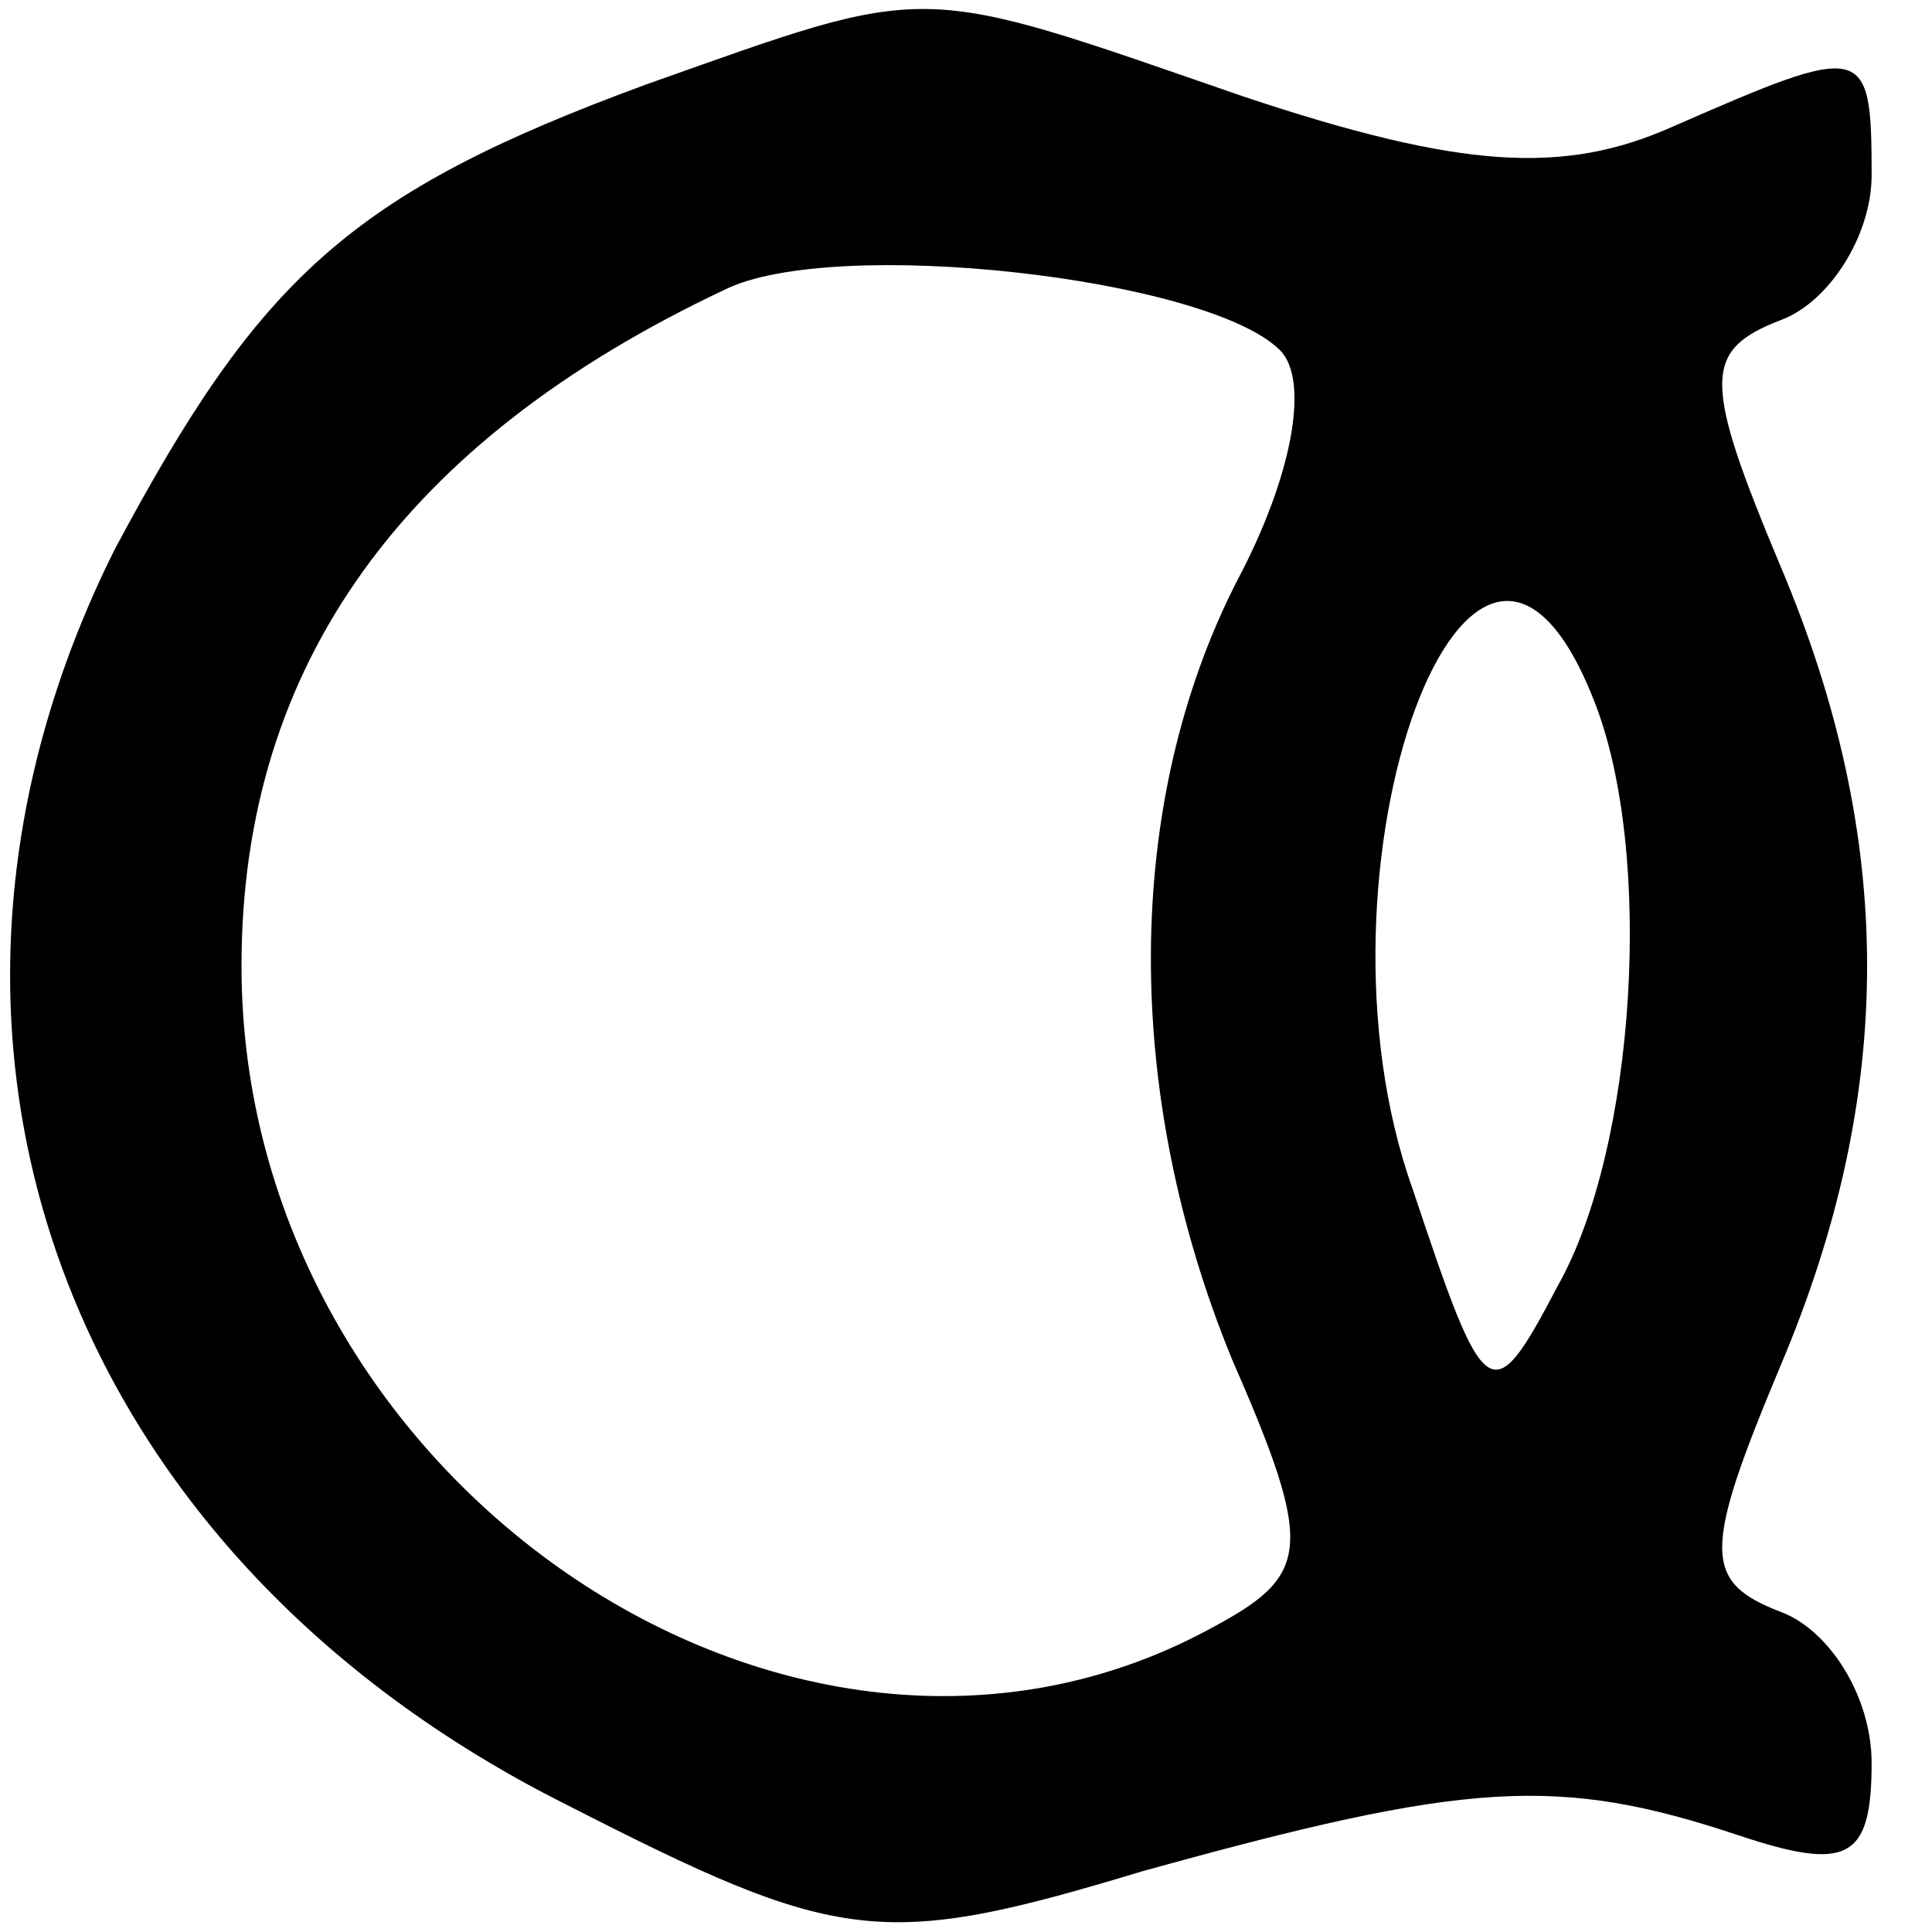
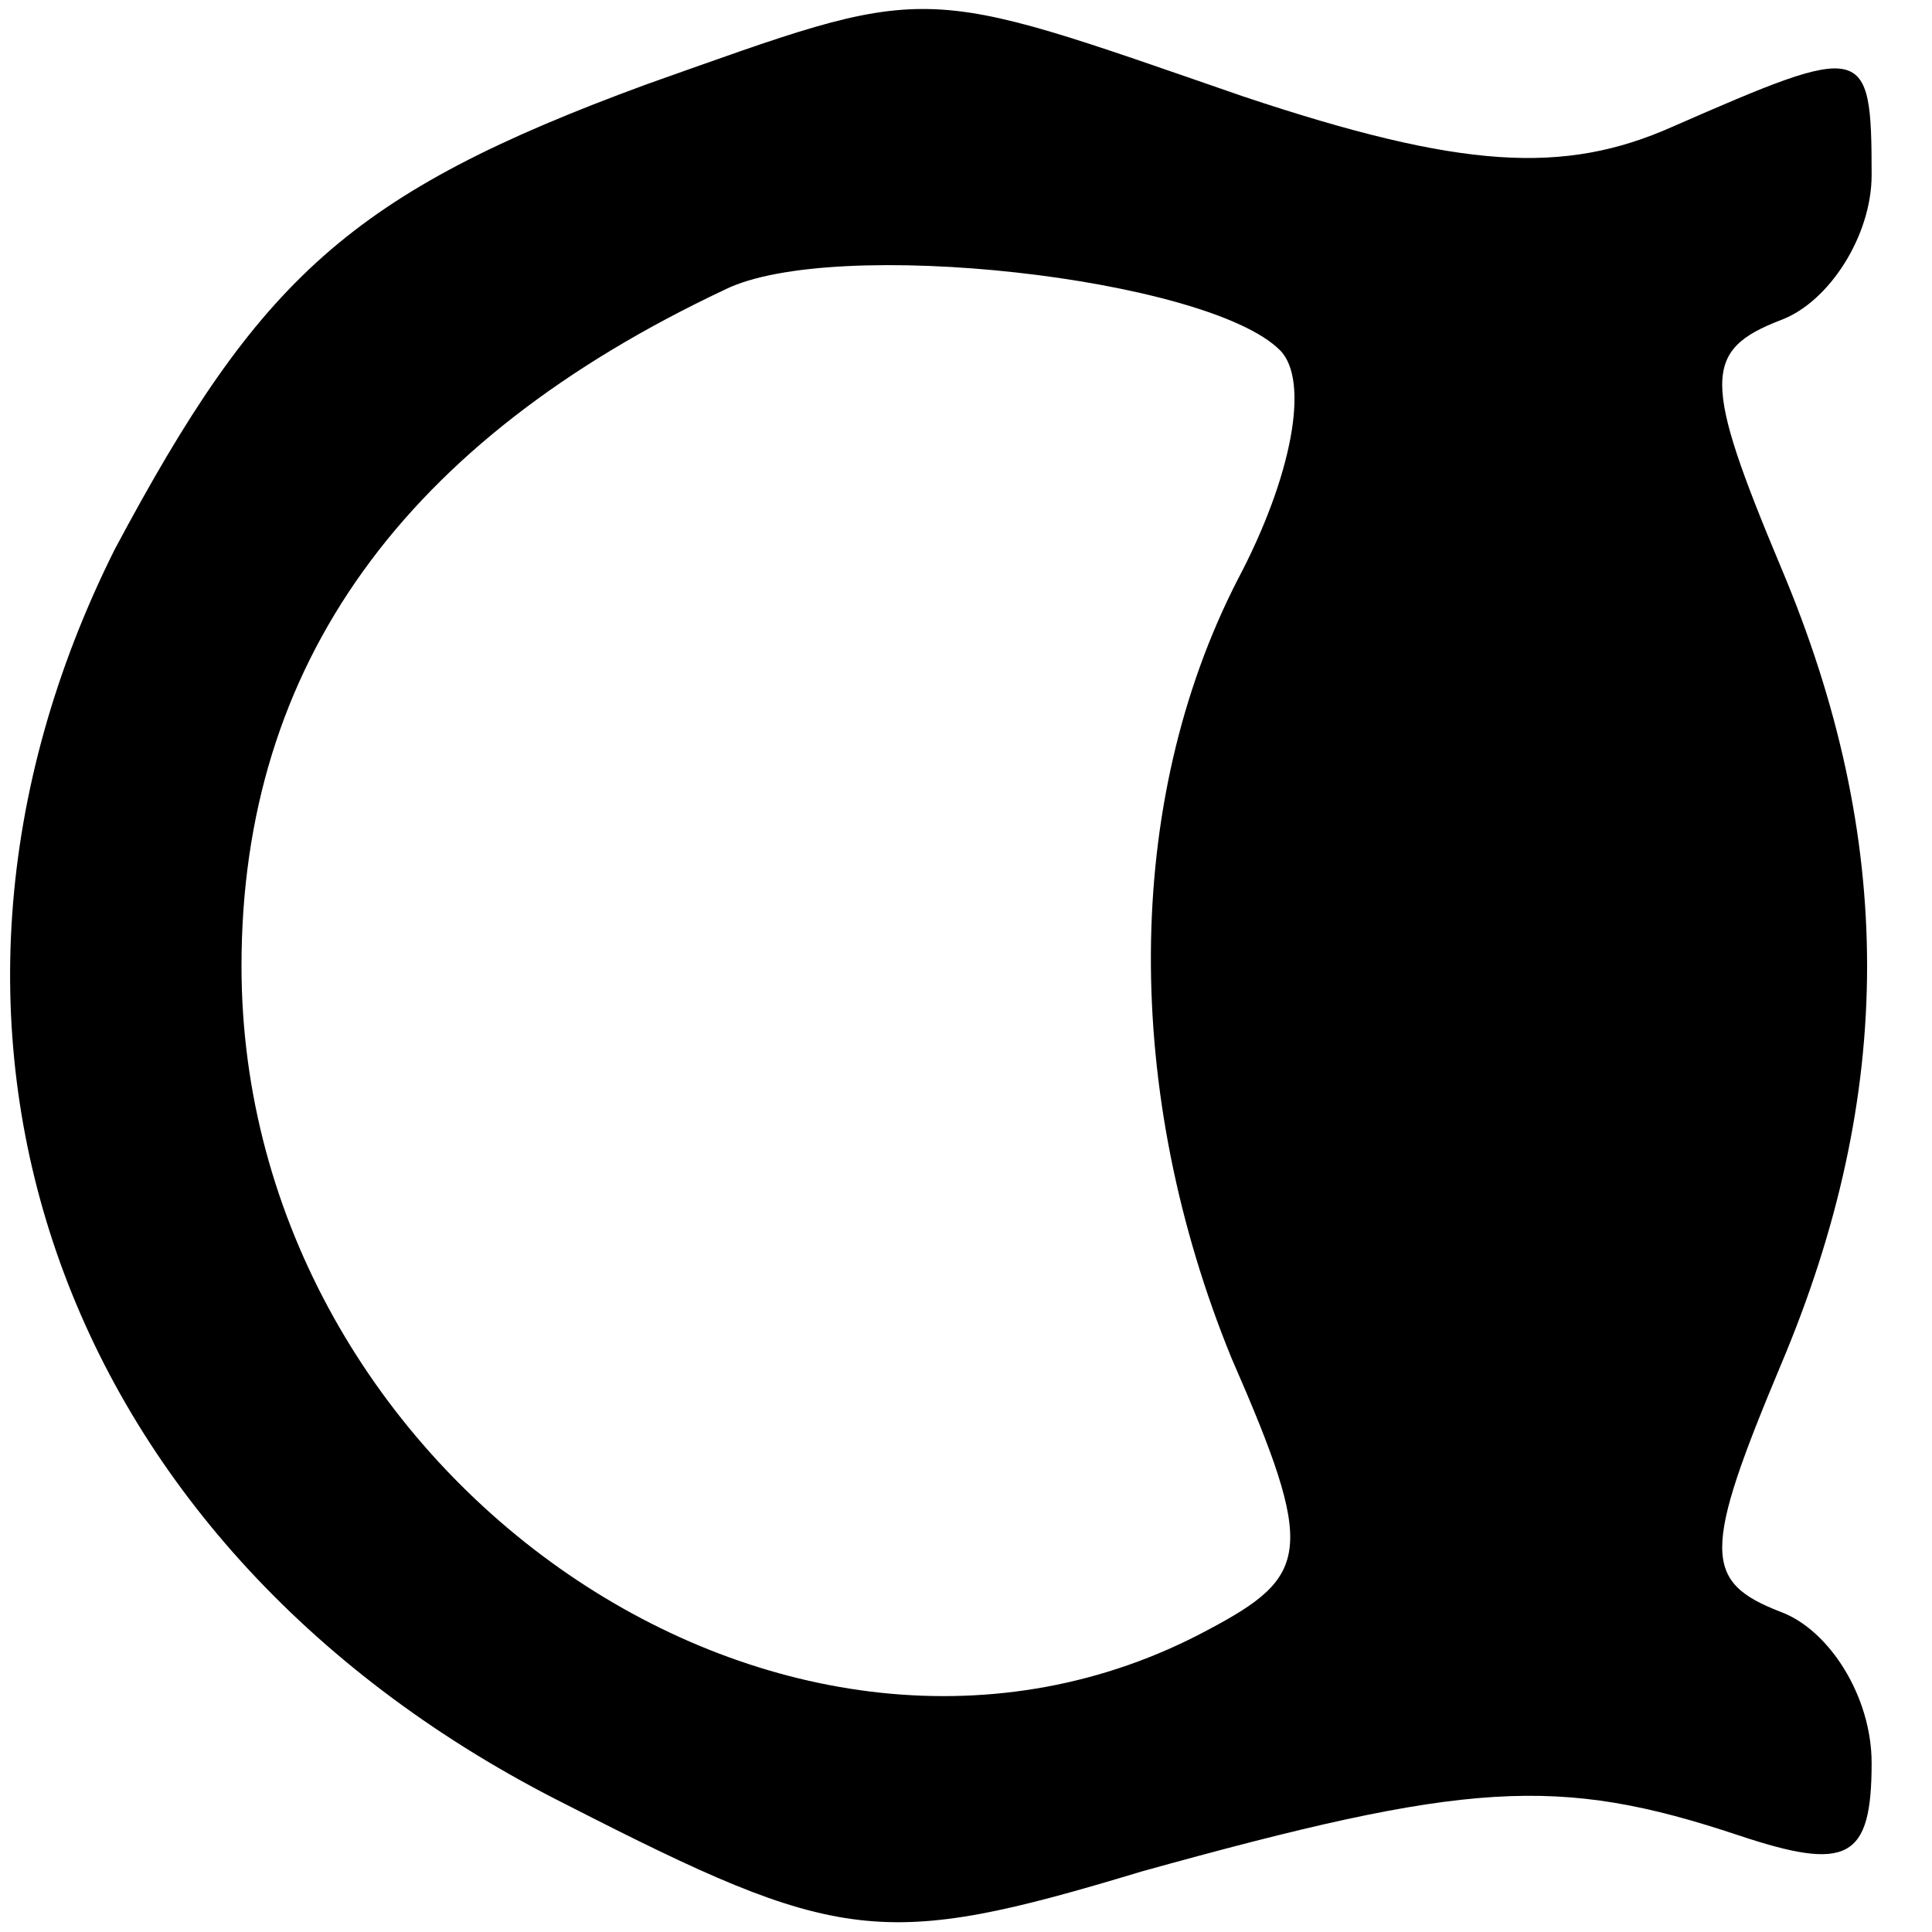
<svg xmlns="http://www.w3.org/2000/svg" version="1.0" width="32pt" height="32pt" viewBox="0 0 32 32" preserveAspectRatio="xMidYMid meet">
  <g transform="translate(0,32) scale(0.1,-0.1)" fill="#000000" stroke="none">
-     <path d="M107 306 c-49 -18 -64 -32 -88 -77 -40 -80 -9 -166 75 -208 45 -23 52 -24 95 -11 54 15 69 16 99 6 18 -6 22 -4 22 12 0 11 -7 22 -15 25 -13 5 -13 10 0 41 19 45 19 87 0 132 -13 31 -13 36 0 41 8 3 15 14 15 24 0 22 -1 22 -33 8 -18 -8 -35 -7 -71 5 -55 19 -51 19 -99 2z m105 -44 c5 -5 2 -21 -7 -38 -19 -37 -19 -85 -1 -129 14 -32 13 -36 -4 -45 -69 -37 -160 25 -160 110 0 50 27 87 80 112 18 9 80 2 92 -10z m52 -58 c10 -25 7 -74 -6 -97 -11 -21 -12 -20 -24 16 -19 53 10 132 30 81z" />
+     <path d="M107 306 c-49 -18 -64 -32 -88 -77 -40 -80 -9 -166 75 -208 45 -23 52 -24 95 -11 54 15 69 16 99 6 18 -6 22 -4 22 12 0 11 -7 22 -15 25 -13 5 -13 10 0 41 19 45 19 87 0 132 -13 31 -13 36 0 41 8 3 15 14 15 24 0 22 -1 22 -33 8 -18 -8 -35 -7 -71 5 -55 19 -51 19 -99 2z m105 -44 c5 -5 2 -21 -7 -38 -19 -37 -19 -85 -1 -129 14 -32 13 -36 -4 -45 -69 -37 -160 25 -160 110 0 50 27 87 80 112 18 9 80 2 92 -10z m52 -58 z" />
  </g>
</svg>